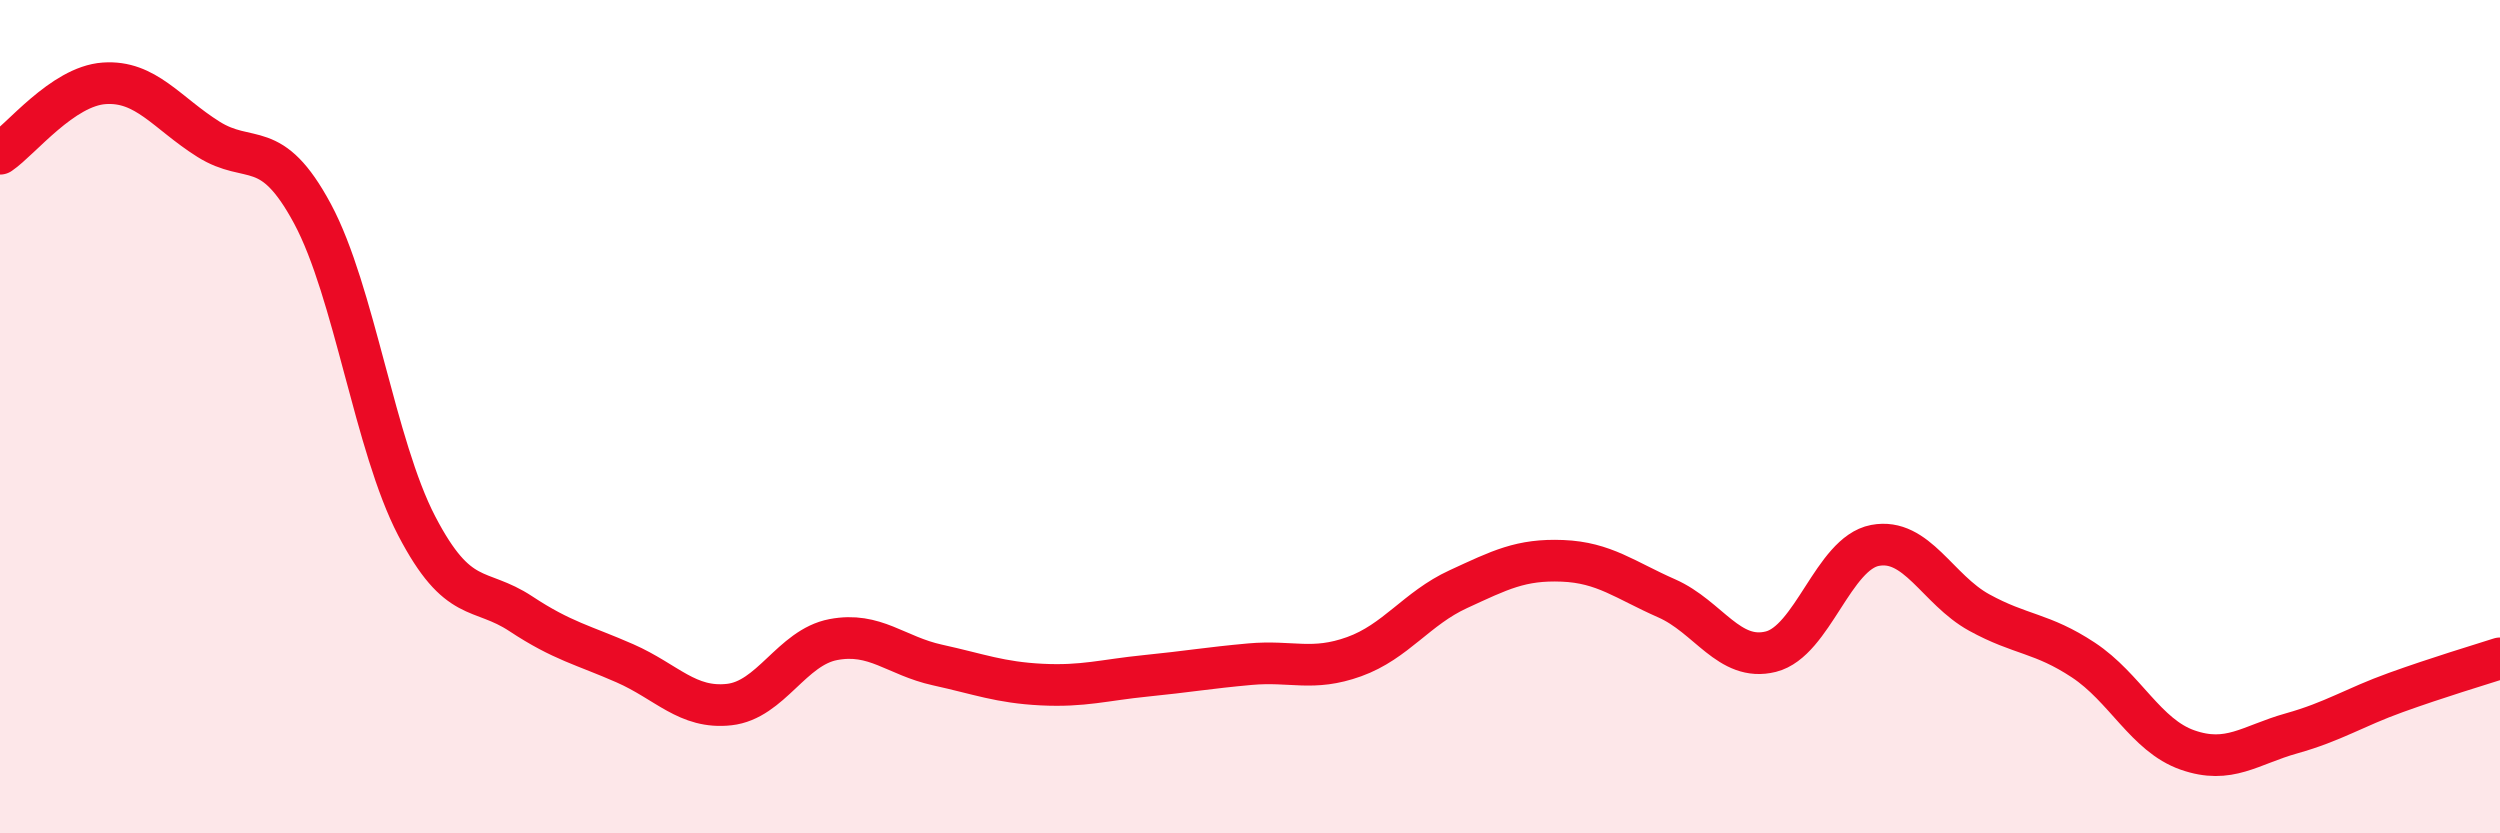
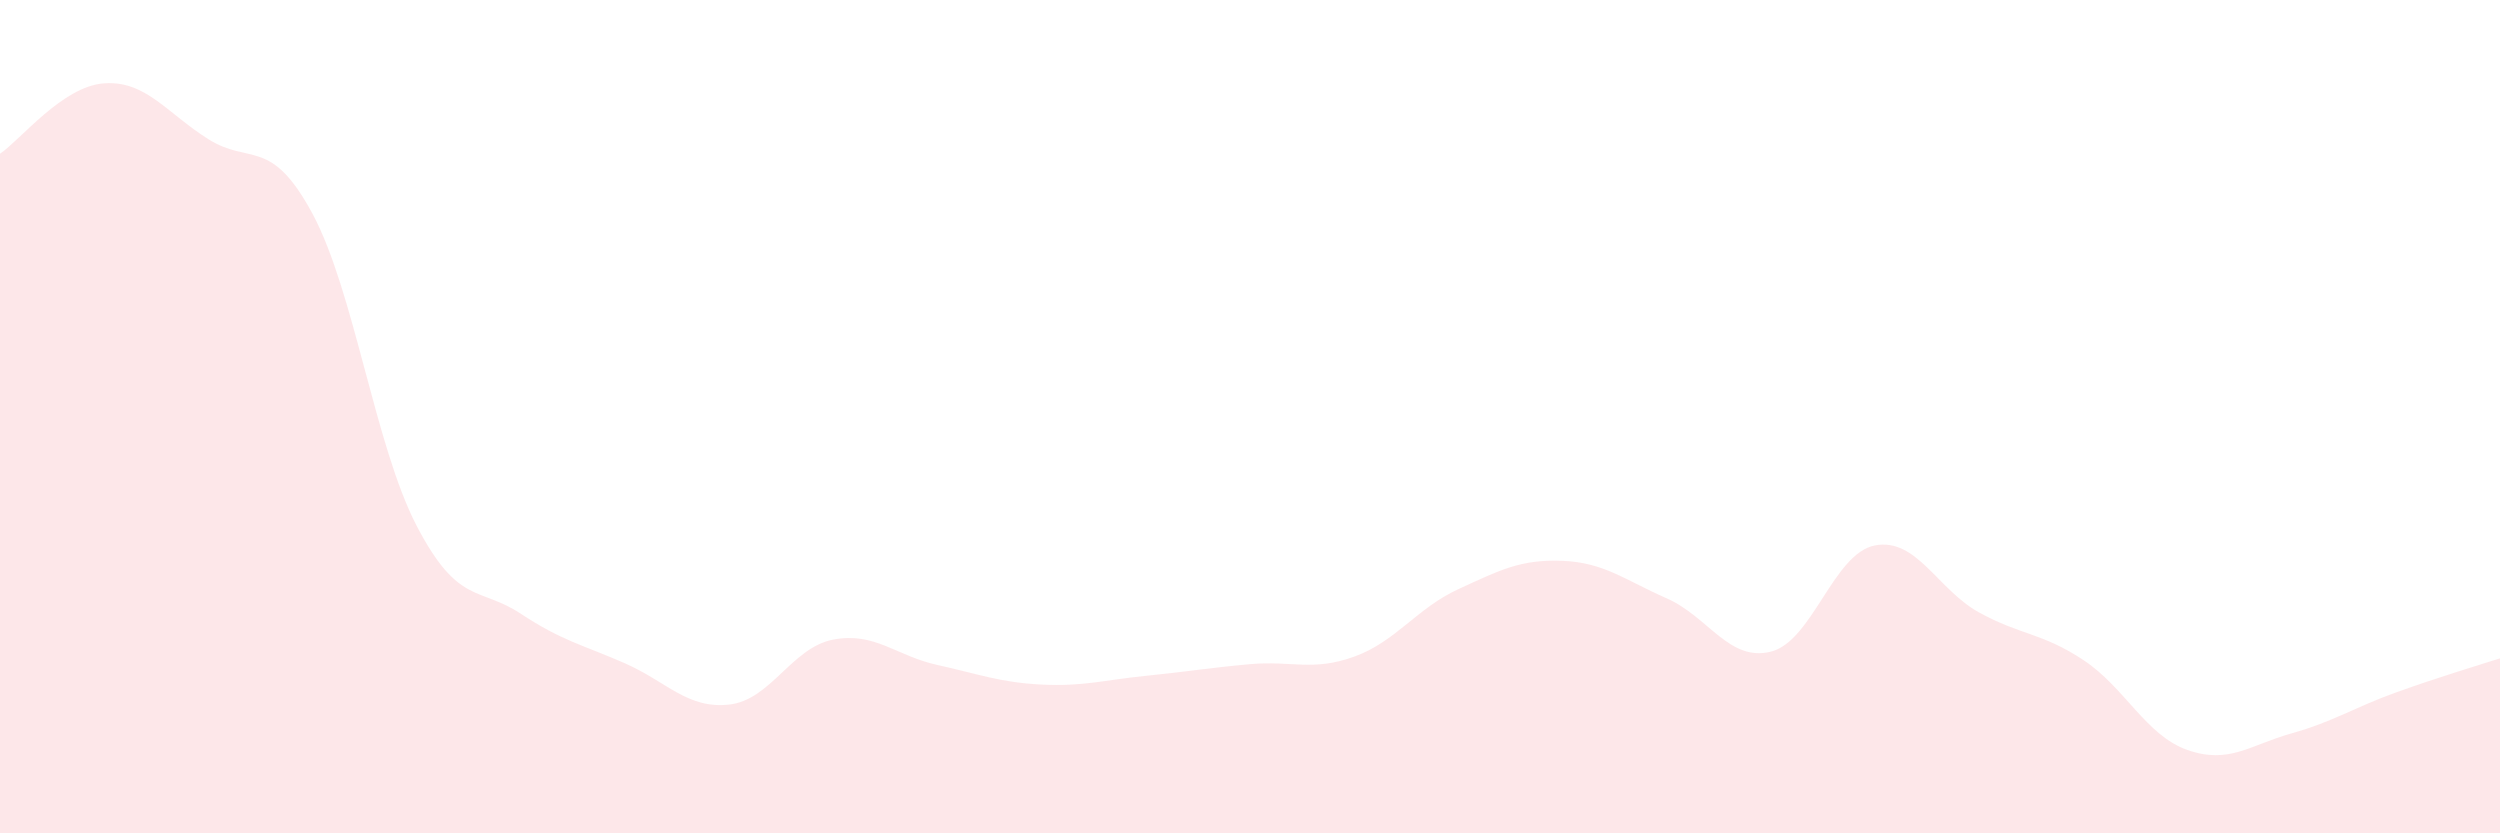
<svg xmlns="http://www.w3.org/2000/svg" width="60" height="20" viewBox="0 0 60 20">
  <path d="M 0,3.69 C 0.5,3.35 1.5,2.07 2.5,2 C 3.5,1.93 4,2.71 5,3.34 C 6,3.97 6.5,3.27 7.5,5.13 C 8.5,6.99 9,10.7 10,12.62 C 11,14.54 11.5,14.07 12.5,14.73 C 13.5,15.39 14,15.48 15,15.92 C 16,16.36 16.5,17.02 17.5,16.91 C 18.5,16.8 19,15.54 20,15.35 C 21,15.16 21.5,15.74 22.5,15.96 C 23.5,16.18 24,16.38 25,16.43 C 26,16.48 26.5,16.32 27.5,16.22 C 28.5,16.12 29,16.03 30,15.94 C 31,15.85 31.5,16.12 32.5,15.76 C 33.5,15.4 34,14.6 35,14.14 C 36,13.68 36.5,13.42 37.5,13.46 C 38.5,13.5 39,13.92 40,14.36 C 41,14.8 41.5,15.89 42.5,15.64 C 43.5,15.39 44,13.28 45,13.09 C 46,12.9 46.5,14.15 47.5,14.7 C 48.5,15.25 49,15.18 50,15.84 C 51,16.5 51.5,17.65 52.5,18 C 53.5,18.35 54,17.88 55,17.6 C 56,17.32 56.5,16.98 57.5,16.62 C 58.5,16.26 59.5,15.96 60,15.8L60 20L0 20Z" fill="#EB0A25" opacity="0.1" stroke-linecap="round" stroke-linejoin="round" />
-   <path d="M 0,3.69 C 0.5,3.35 1.5,2.07 2.5,2 C 3.5,1.93 4,2.71 5,3.34 C 6,3.97 6.5,3.27 7.5,5.13 C 8.5,6.99 9,10.7 10,12.62 C 11,14.54 11.5,14.07 12.5,14.73 C 13.5,15.39 14,15.48 15,15.92 C 16,16.36 16.5,17.02 17.5,16.91 C 18.5,16.8 19,15.54 20,15.35 C 21,15.16 21.5,15.74 22.5,15.96 C 23.5,16.18 24,16.38 25,16.43 C 26,16.48 26.5,16.32 27.5,16.22 C 28.5,16.12 29,16.03 30,15.94 C 31,15.85 31.5,16.12 32.5,15.76 C 33.5,15.4 34,14.6 35,14.14 C 36,13.68 36.5,13.42 37.5,13.46 C 38.5,13.5 39,13.92 40,14.36 C 41,14.8 41.5,15.89 42.5,15.64 C 43.5,15.39 44,13.28 45,13.09 C 46,12.9 46.5,14.15 47.5,14.7 C 48.5,15.25 49,15.18 50,15.84 C 51,16.5 51.5,17.65 52.5,18 C 53.5,18.35 54,17.88 55,17.6 C 56,17.32 56.5,16.98 57.5,16.62 C 58.5,16.26 59.5,15.96 60,15.8" stroke="#EB0A25" stroke-width="1" fill="none" stroke-linecap="round" stroke-linejoin="round" />
</svg>